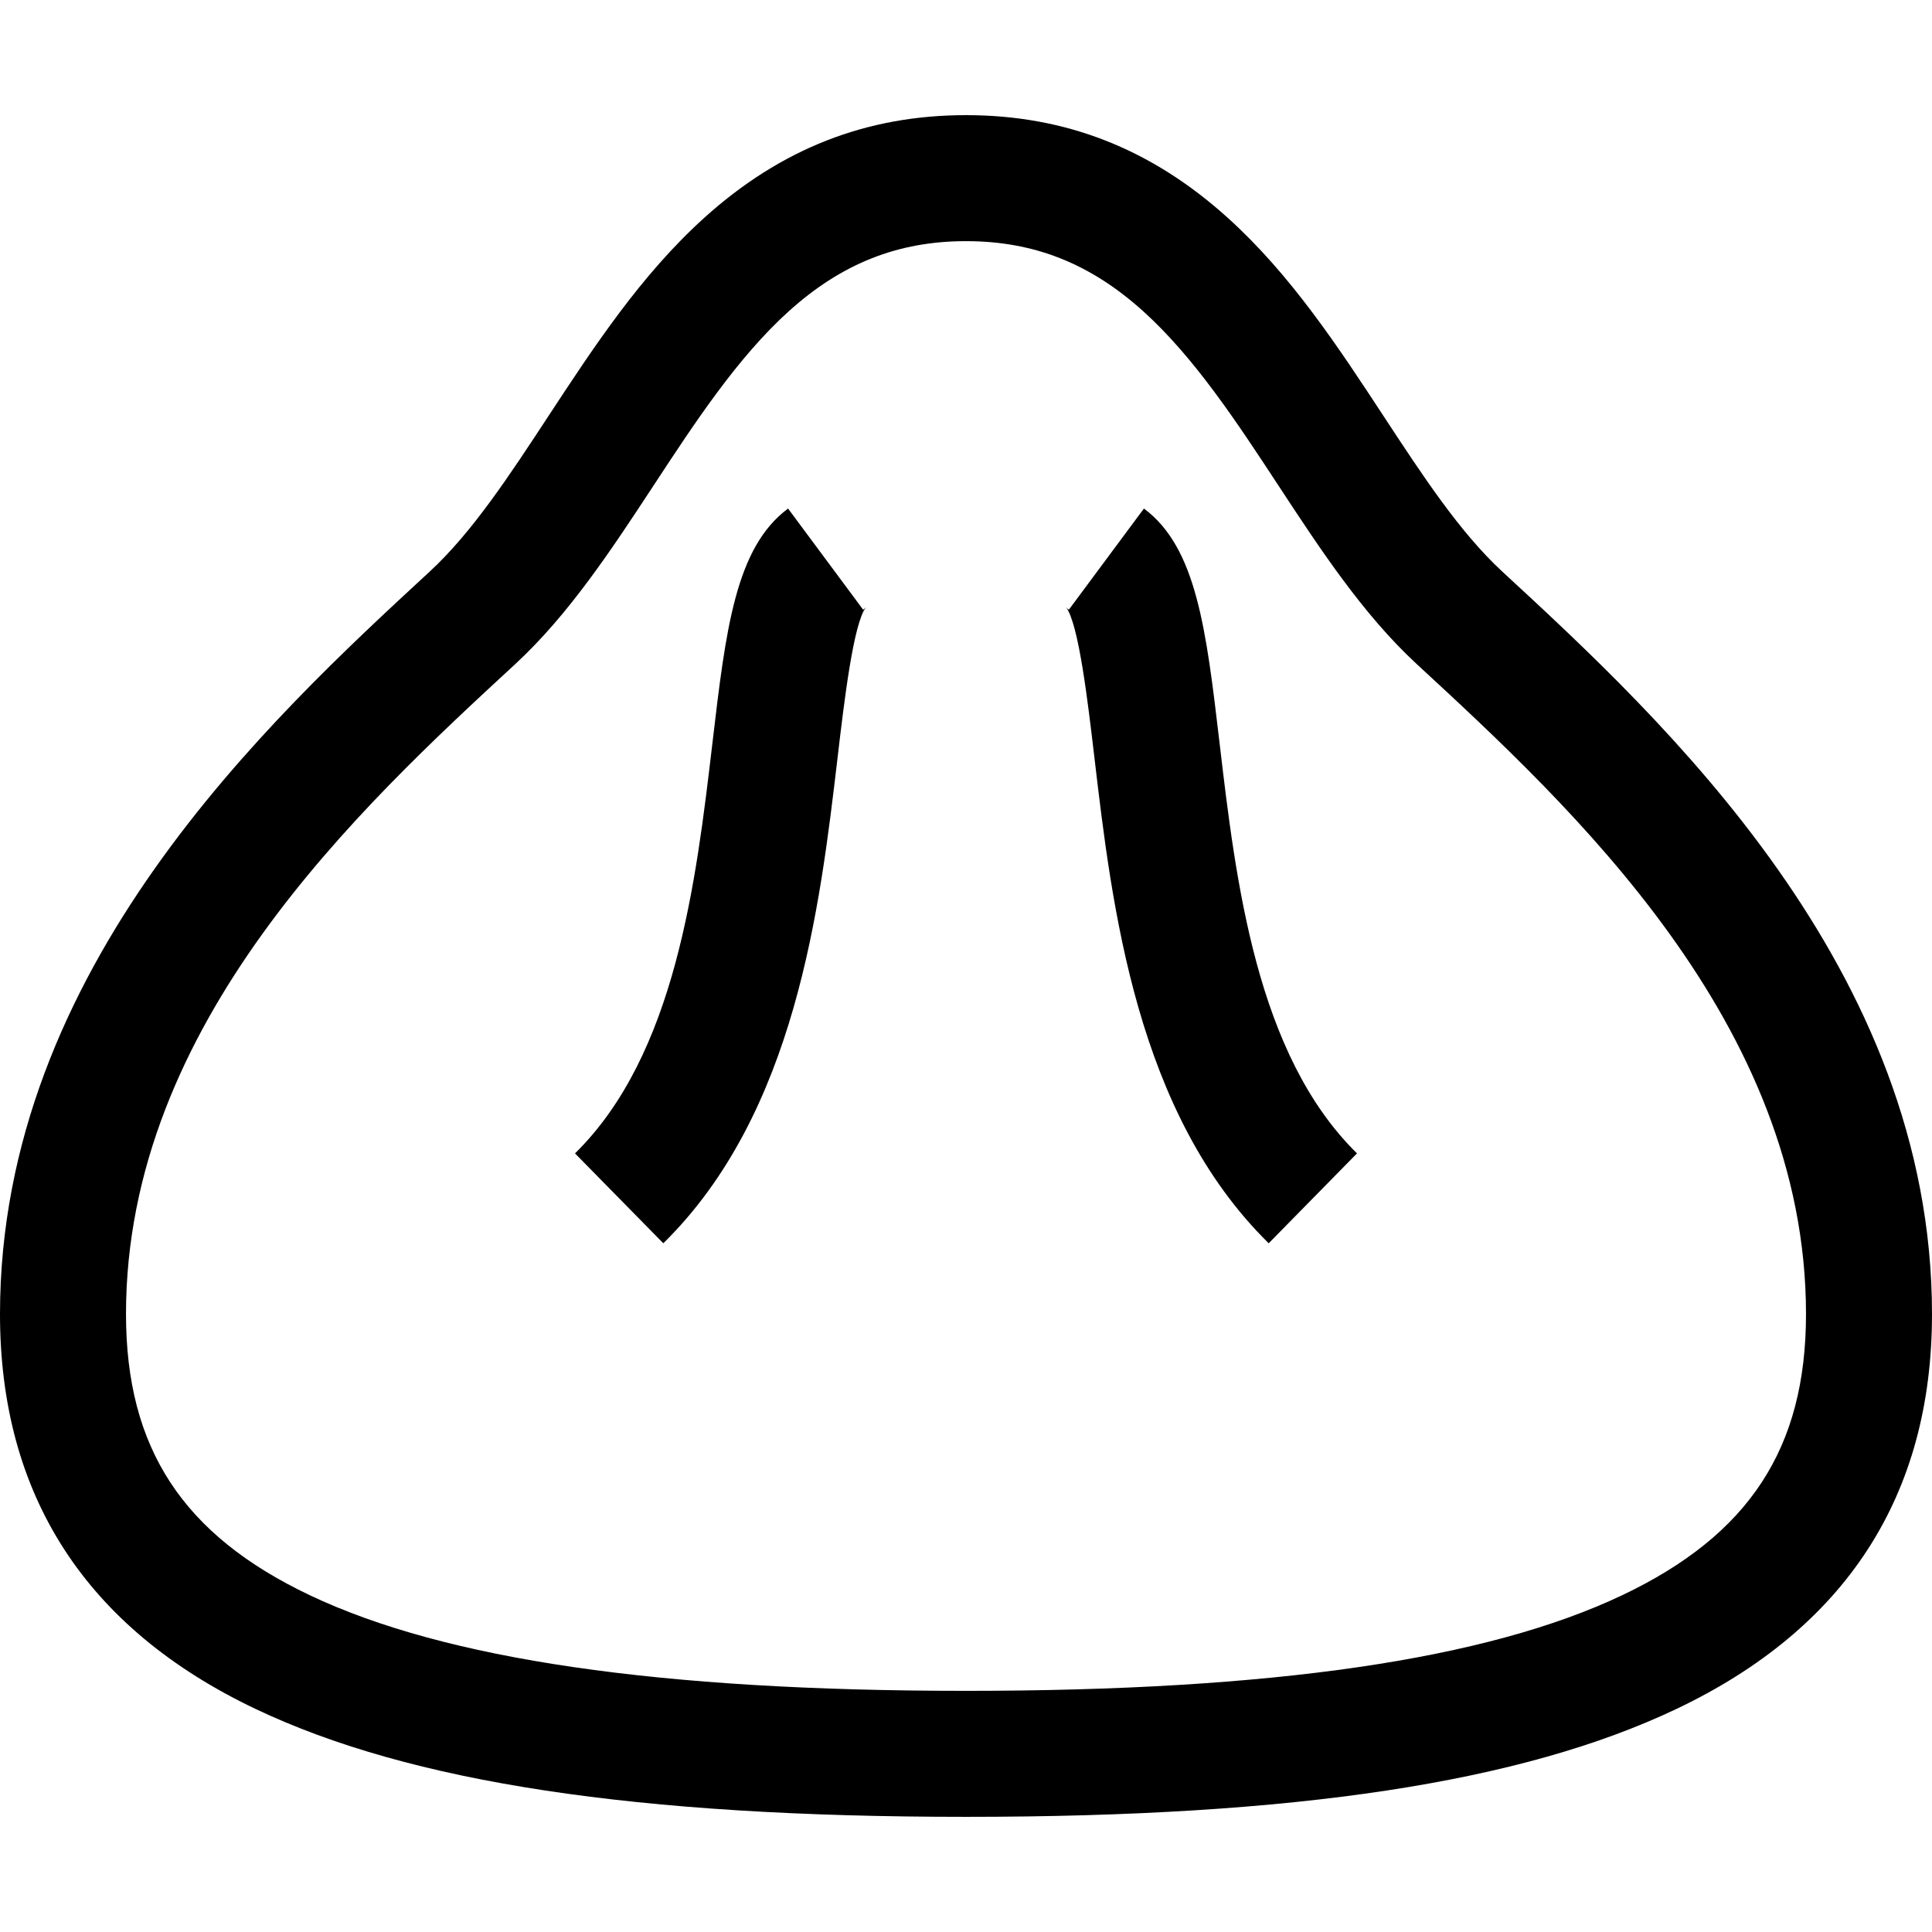
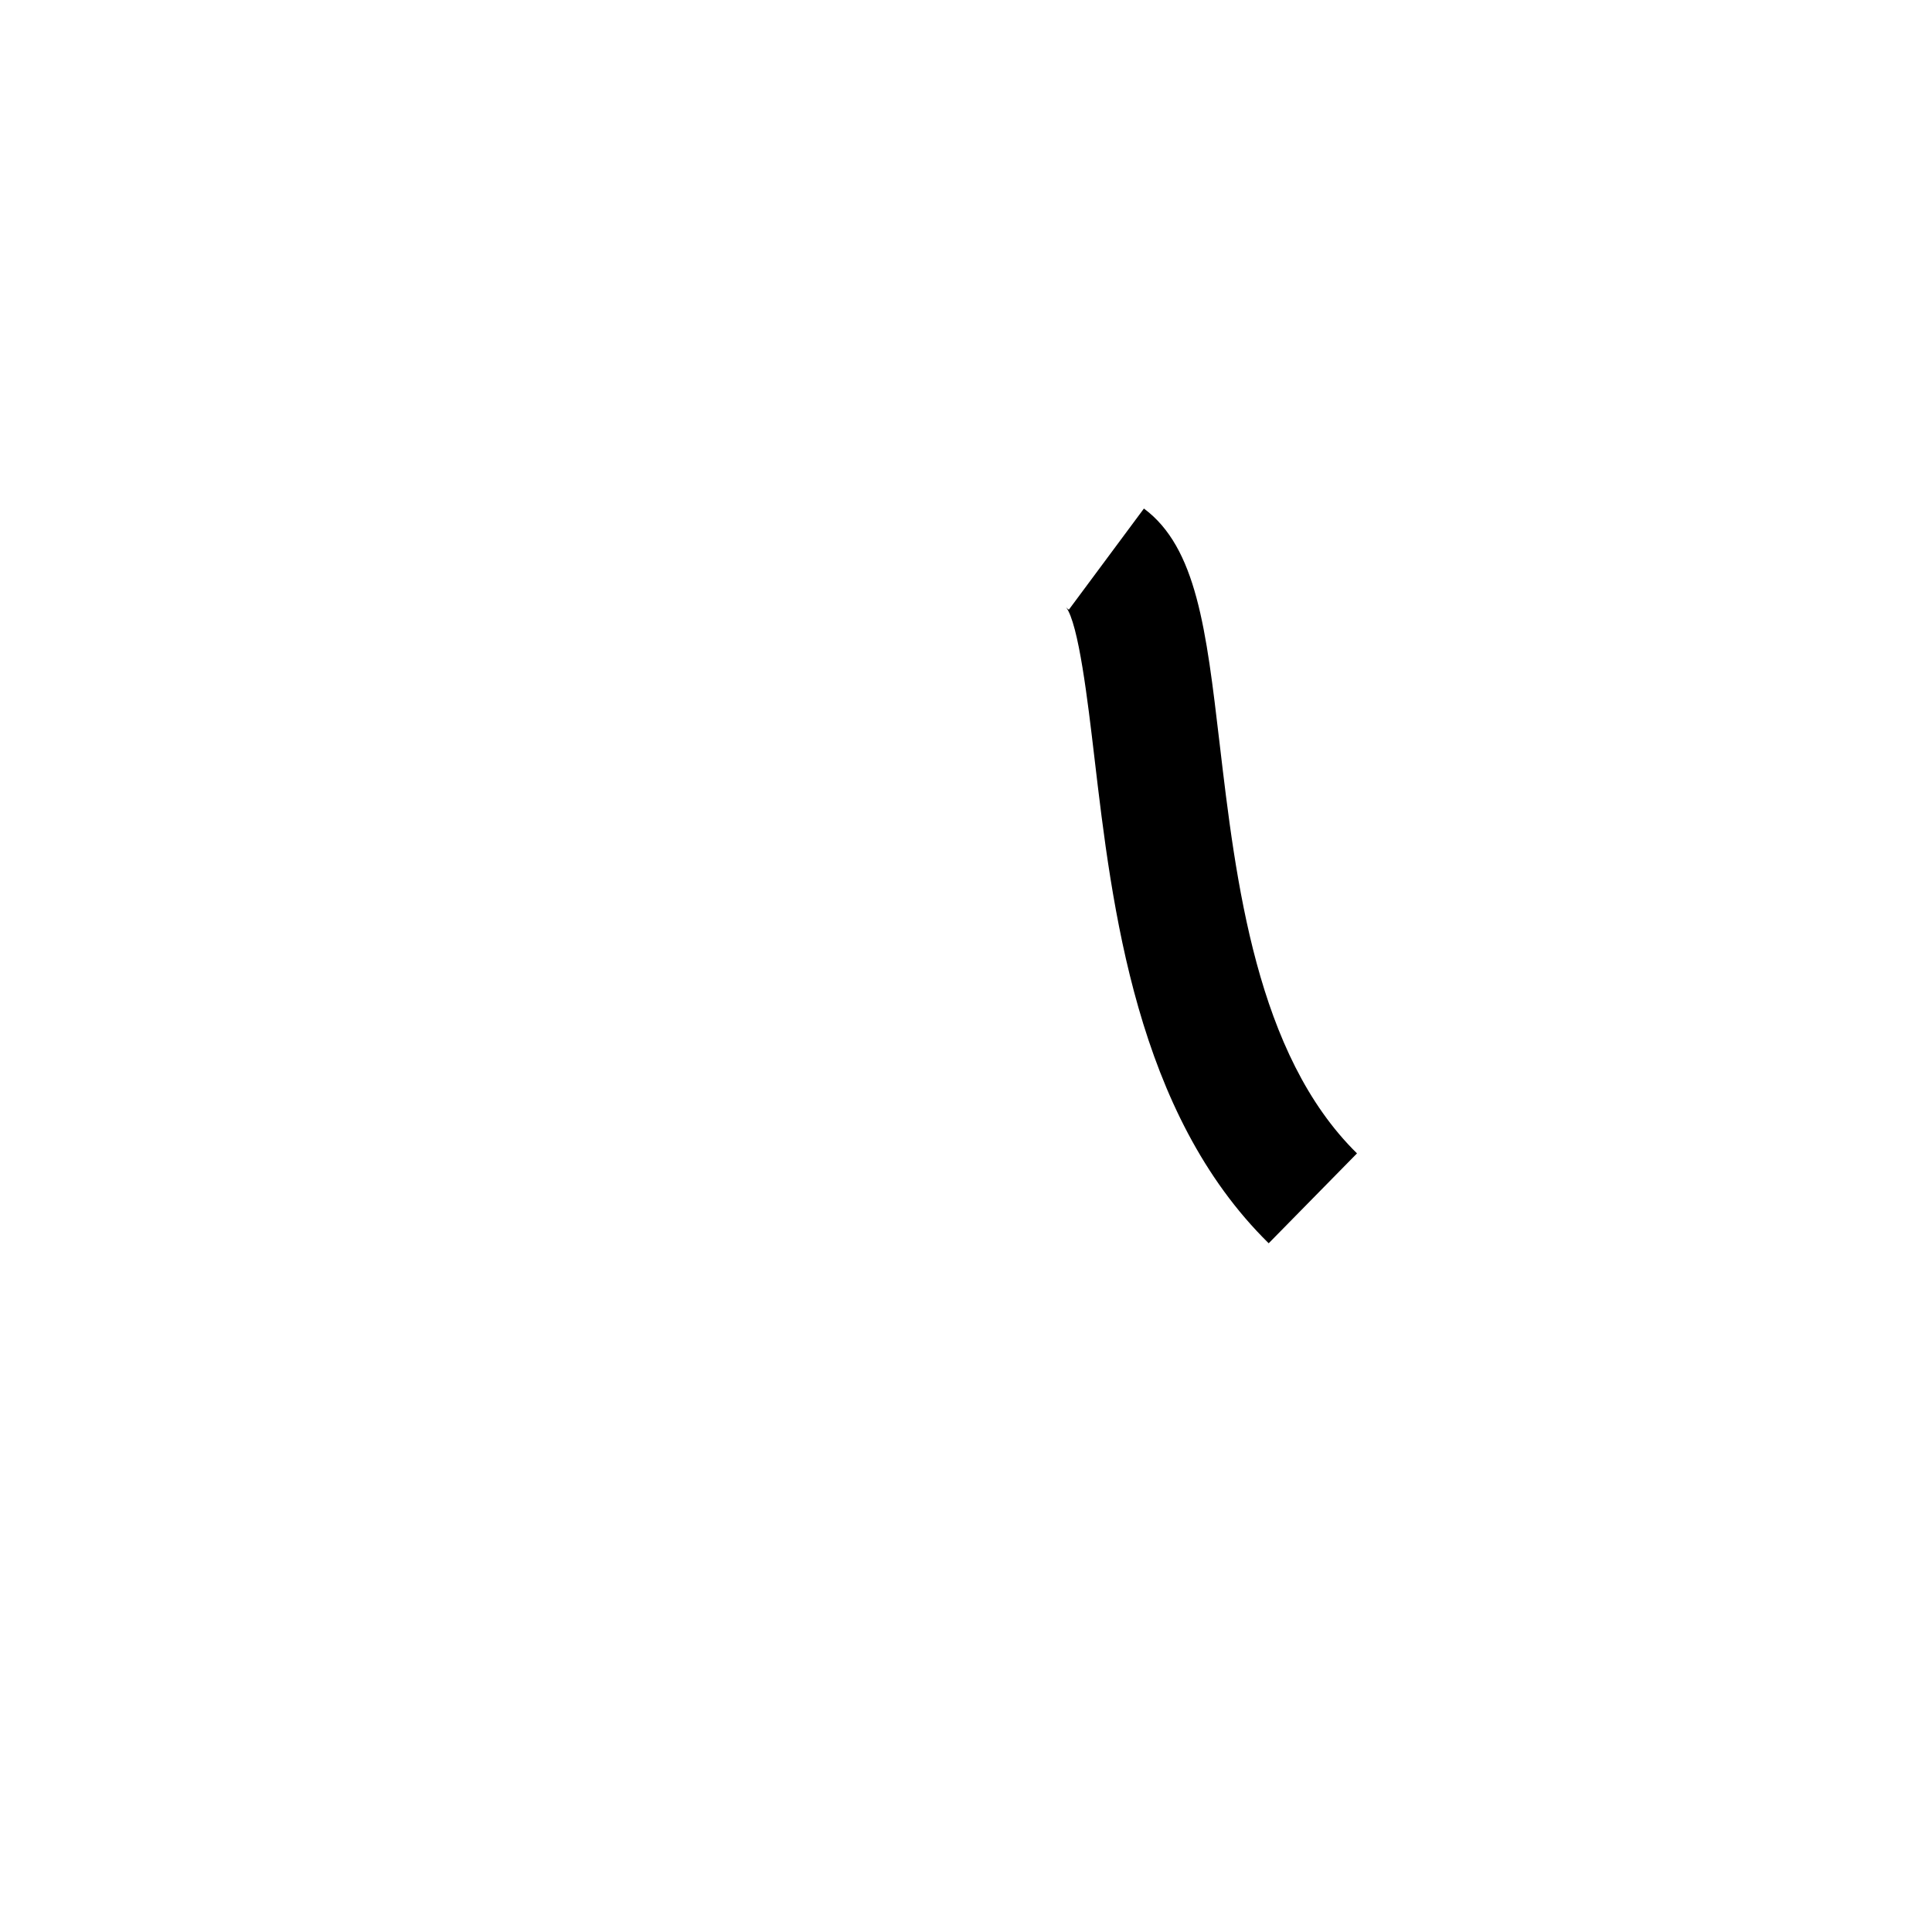
<svg xmlns="http://www.w3.org/2000/svg" fill="#000000" height="800px" width="800px" version="1.1" id="Layer_1" viewBox="0 0 512 512" xml:space="preserve">
  <g>
    <g>
-       <path d="M398.116,151.469c-11.215-10.354-21.033-25.317-31.429-41.161c-12.091-18.428-24.593-37.482-41.312-52.577    C305.094,39.417,282.401,30.516,256,30.516s-49.094,8.901-69.375,27.213c-16.719,15.096-29.221,34.15-41.312,52.577    c-10.395,15.844-20.214,30.809-31.429,41.161C71.289,190.79,0,256.603,0,348.25c0,48.089,22.807,83.305,67.79,104.669    c41.031,19.488,100.836,28.564,188.21,28.564s147.179-9.076,188.21-28.564C489.193,431.555,512,396.339,512,348.25    C512,256.603,440.711,190.79,398.116,151.469z M429.884,422.756c-35.893,17.048-92.772,25.336-173.884,25.336    s-137.991-8.287-173.884-25.336c-33.697-16.004-48.725-38.982-48.725-74.506c0-77.028,62.07-134.33,103.142-172.247    c14.231-13.137,25.653-30.544,36.698-47.378c10.933-16.663,22.237-33.893,35.771-46.112C223.061,69.82,237.994,63.908,256,63.908    c18.006,0,32.939,5.912,46.997,18.606c13.534,12.219,24.838,29.449,35.771,46.112c11.045,16.834,22.467,34.242,36.698,47.378    c41.072,37.917,103.142,95.219,103.142,172.247C478.609,383.774,463.581,406.752,429.884,422.756z" />
-     </g>
+       </g>
  </g>
  <g>
    <g>
-       <path d="M228.747,161.583l-19.9-26.813c-13.952,10.356-16.504,32.043-20.037,62.062c-4.33,36.795-9.718,82.587-36.428,108.827    l23.401,23.819c35.096-34.481,41.508-88.963,46.189-128.745c1.759-14.943,4.166-35.406,7.528-39.841    C229.497,160.896,229.266,161.198,228.747,161.583z" />
-     </g>
+       </g>
  </g>
  <g>
    <g>
      <path d="M323.188,196.833c-3.532-30.02-6.085-51.708-20.037-62.063l-19.9,26.813c-0.519-0.385-0.75-0.687-0.752-0.689    c3.361,4.434,5.769,24.899,7.528,39.84c4.681,39.781,11.093,94.264,46.19,128.745l23.401-23.819    C332.907,279.42,327.519,233.627,323.188,196.833z" />
    </g>
  </g>
</svg>